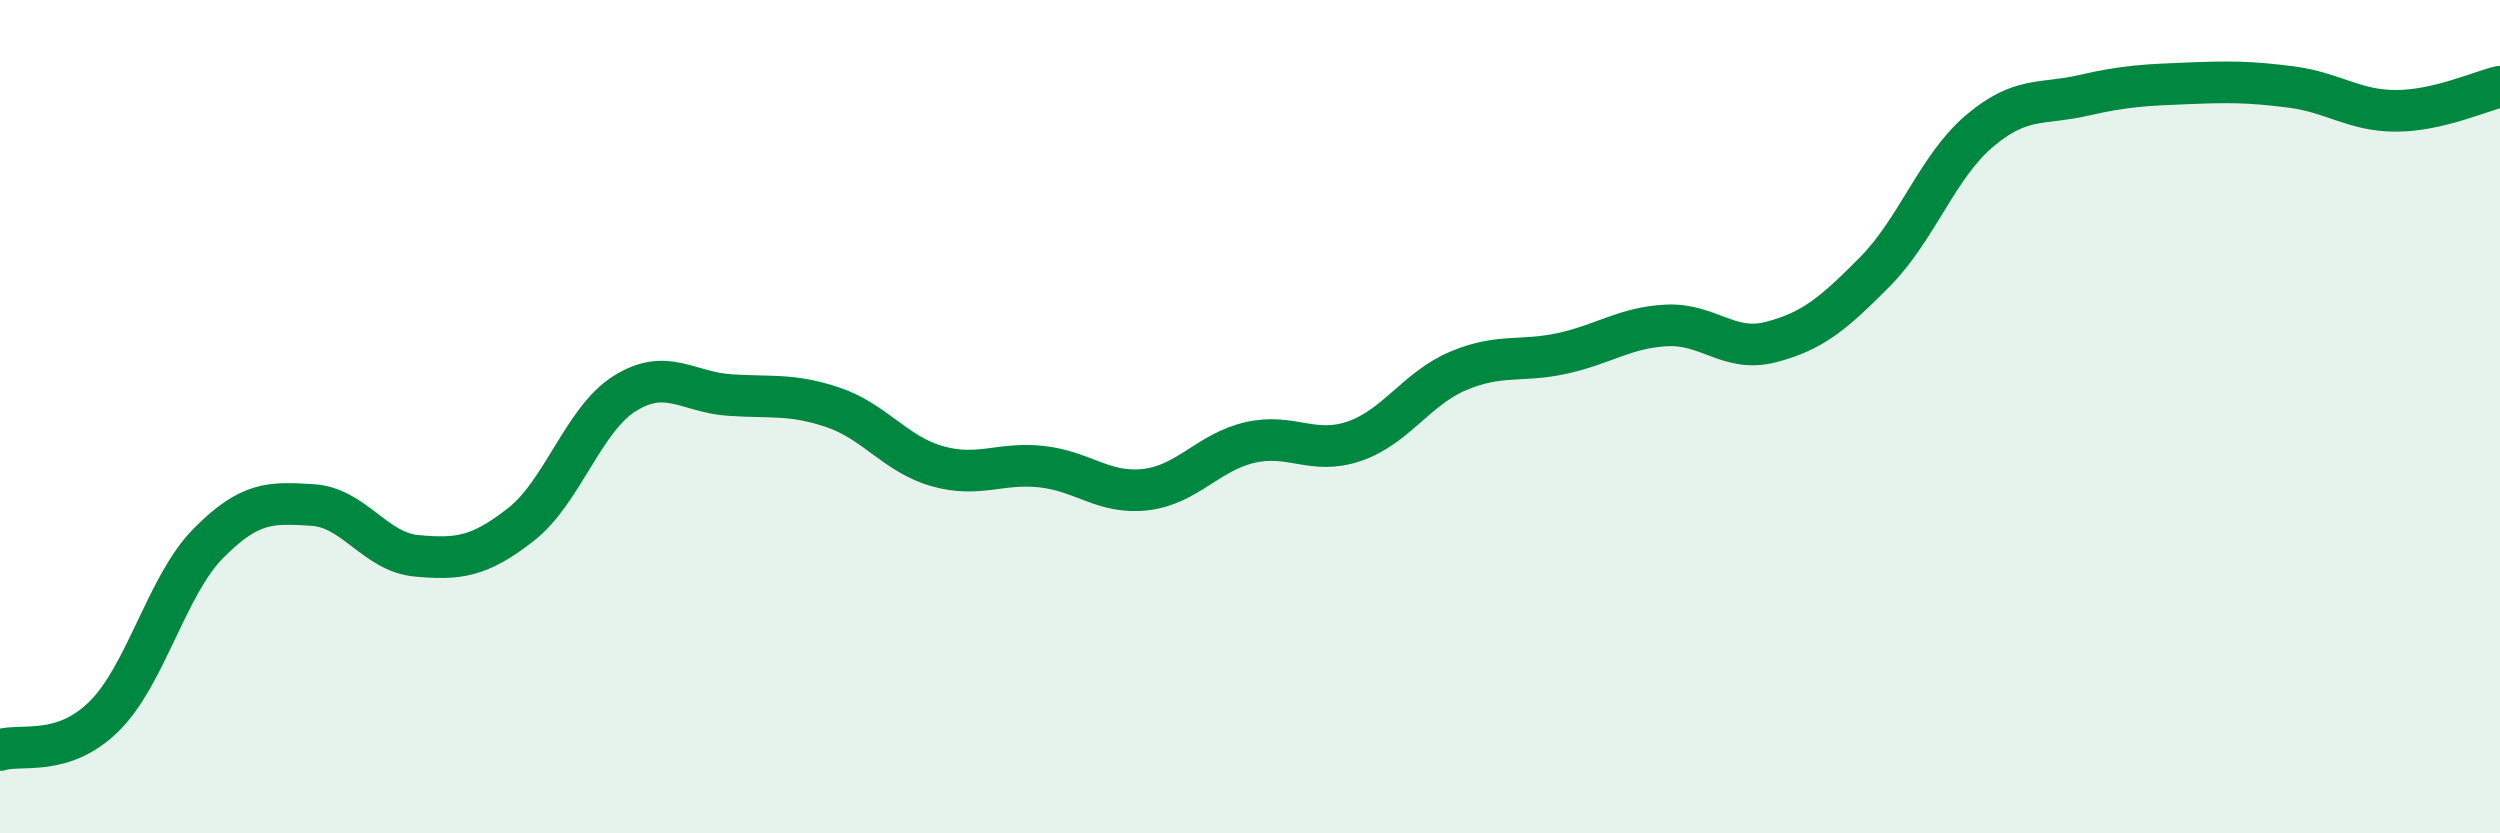
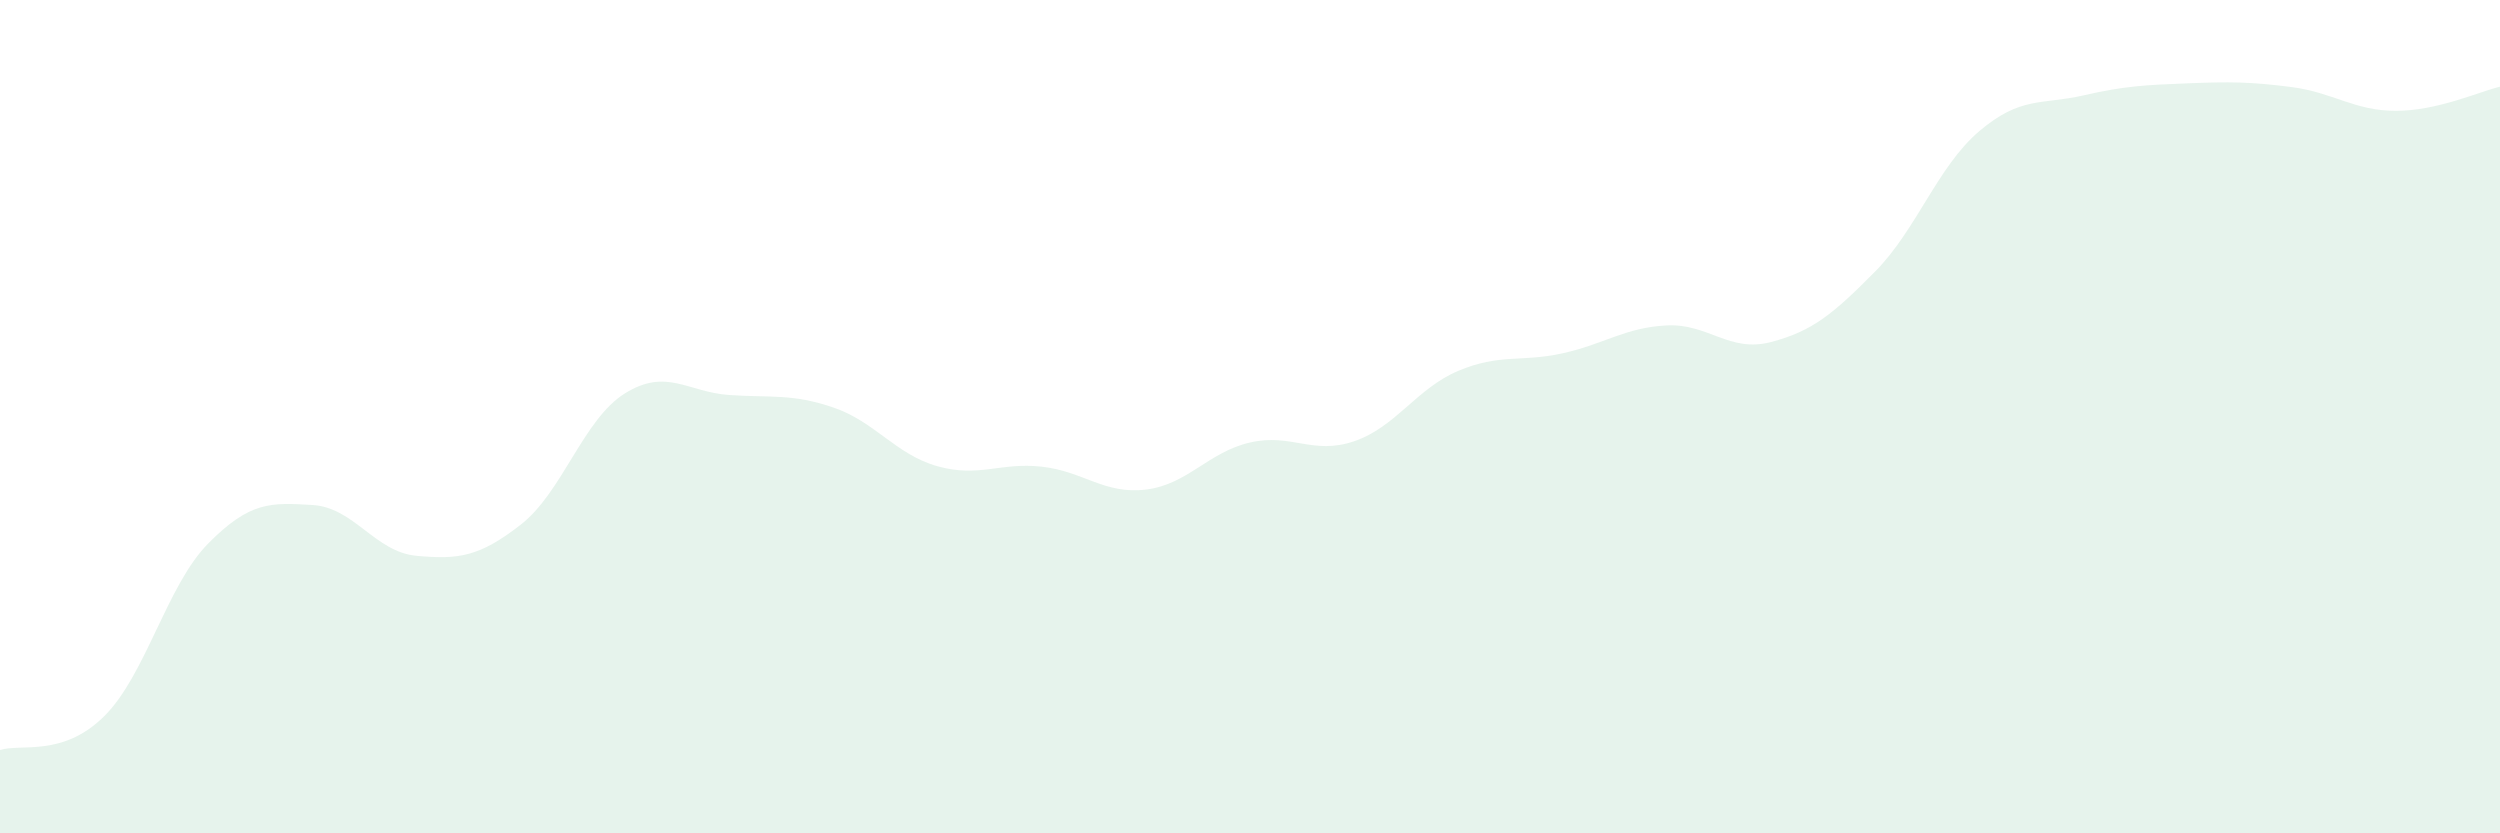
<svg xmlns="http://www.w3.org/2000/svg" width="60" height="20" viewBox="0 0 60 20">
  <path d="M 0,18 C 0.5,17.84 1.5,18.18 2.5,17.19 C 3.5,16.2 4,14.05 5,13.04 C 6,12.03 6.5,12.06 7.5,12.12 C 8.5,12.18 9,13.25 10,13.34 C 11,13.43 11.5,13.37 12.5,12.59 C 13.5,11.81 14,10.06 15,9.44 C 16,8.82 16.5,9.41 17.5,9.48 C 18.5,9.55 19,9.44 20,9.78 C 21,10.12 21.5,10.91 22.5,11.19 C 23.5,11.47 24,11.09 25,11.2 C 26,11.31 26.5,11.87 27.5,11.75 C 28.5,11.63 29,10.85 30,10.62 C 31,10.39 31.5,10.93 32.5,10.59 C 33.5,10.25 34,9.32 35,8.9 C 36,8.48 36.5,8.7 37.5,8.48 C 38.5,8.26 39,7.86 40,7.81 C 41,7.76 41.5,8.47 42.5,8.21 C 43.5,7.95 44,7.53 45,6.52 C 46,5.51 46.5,4 47.5,3.15 C 48.5,2.3 49,2.52 50,2.29 C 51,2.06 51.5,2.04 52.5,2 C 53.5,1.96 54,1.96 55,2.09 C 56,2.22 56.5,2.66 57.5,2.66 C 58.5,2.66 59.5,2.2 60,2.08L60 20L0 20Z" fill="#008740" opacity="0.1" stroke-linecap="round" stroke-linejoin="round" />
-   <path d="M 0,18 C 0.5,17.84 1.5,18.18 2.5,17.19 C 3.5,16.2 4,14.05 5,13.04 C 6,12.03 6.5,12.06 7.5,12.12 C 8.5,12.18 9,13.25 10,13.34 C 11,13.43 11.5,13.37 12.5,12.59 C 13.5,11.81 14,10.06 15,9.44 C 16,8.82 16.5,9.41 17.5,9.48 C 18.5,9.55 19,9.44 20,9.78 C 21,10.12 21.5,10.91 22.5,11.19 C 23.5,11.47 24,11.09 25,11.2 C 26,11.31 26.5,11.87 27.5,11.75 C 28.5,11.63 29,10.85 30,10.62 C 31,10.39 31.5,10.93 32.5,10.59 C 33.5,10.25 34,9.32 35,8.9 C 36,8.48 36.5,8.7 37.5,8.48 C 38.5,8.26 39,7.86 40,7.81 C 41,7.76 41.5,8.47 42.5,8.21 C 43.5,7.95 44,7.53 45,6.52 C 46,5.51 46.5,4 47.5,3.15 C 48.5,2.3 49,2.52 50,2.29 C 51,2.06 51.5,2.04 52.5,2 C 53.5,1.96 54,1.96 55,2.09 C 56,2.22 56.5,2.66 57.5,2.66 C 58.5,2.66 59.5,2.2 60,2.08" stroke="#008740" stroke-width="1" fill="none" stroke-linecap="round" stroke-linejoin="round" />
</svg>